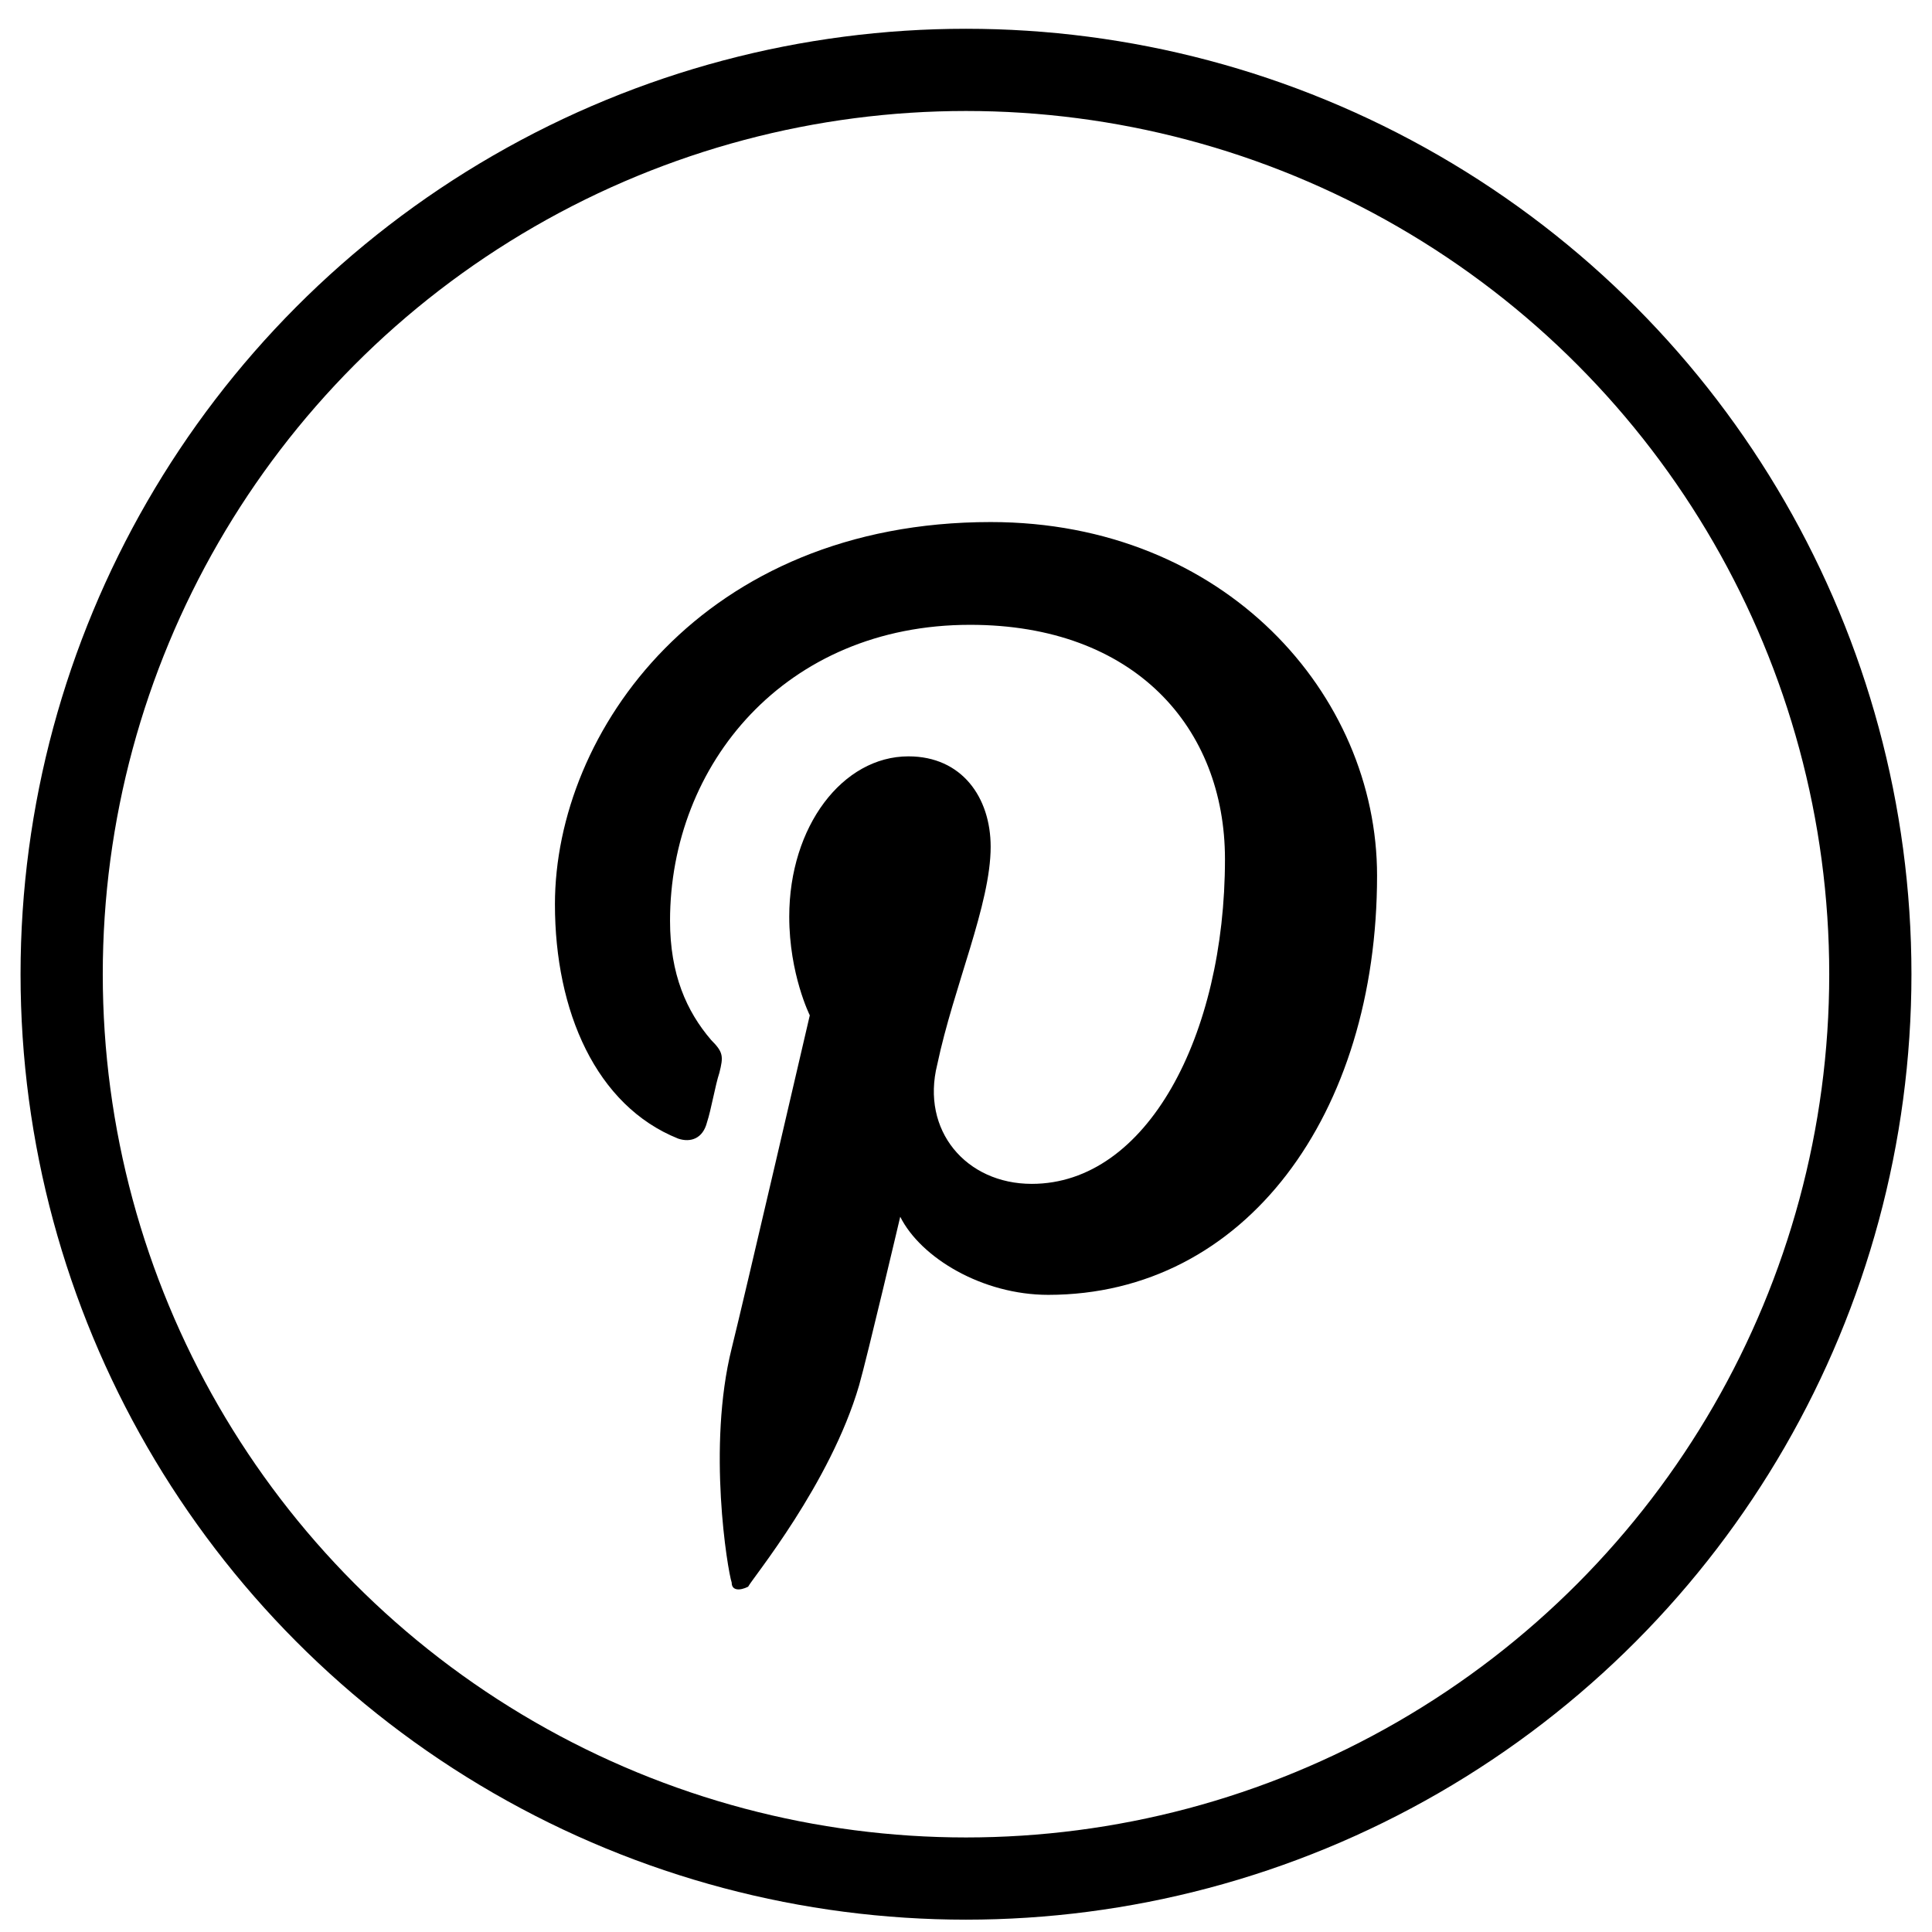
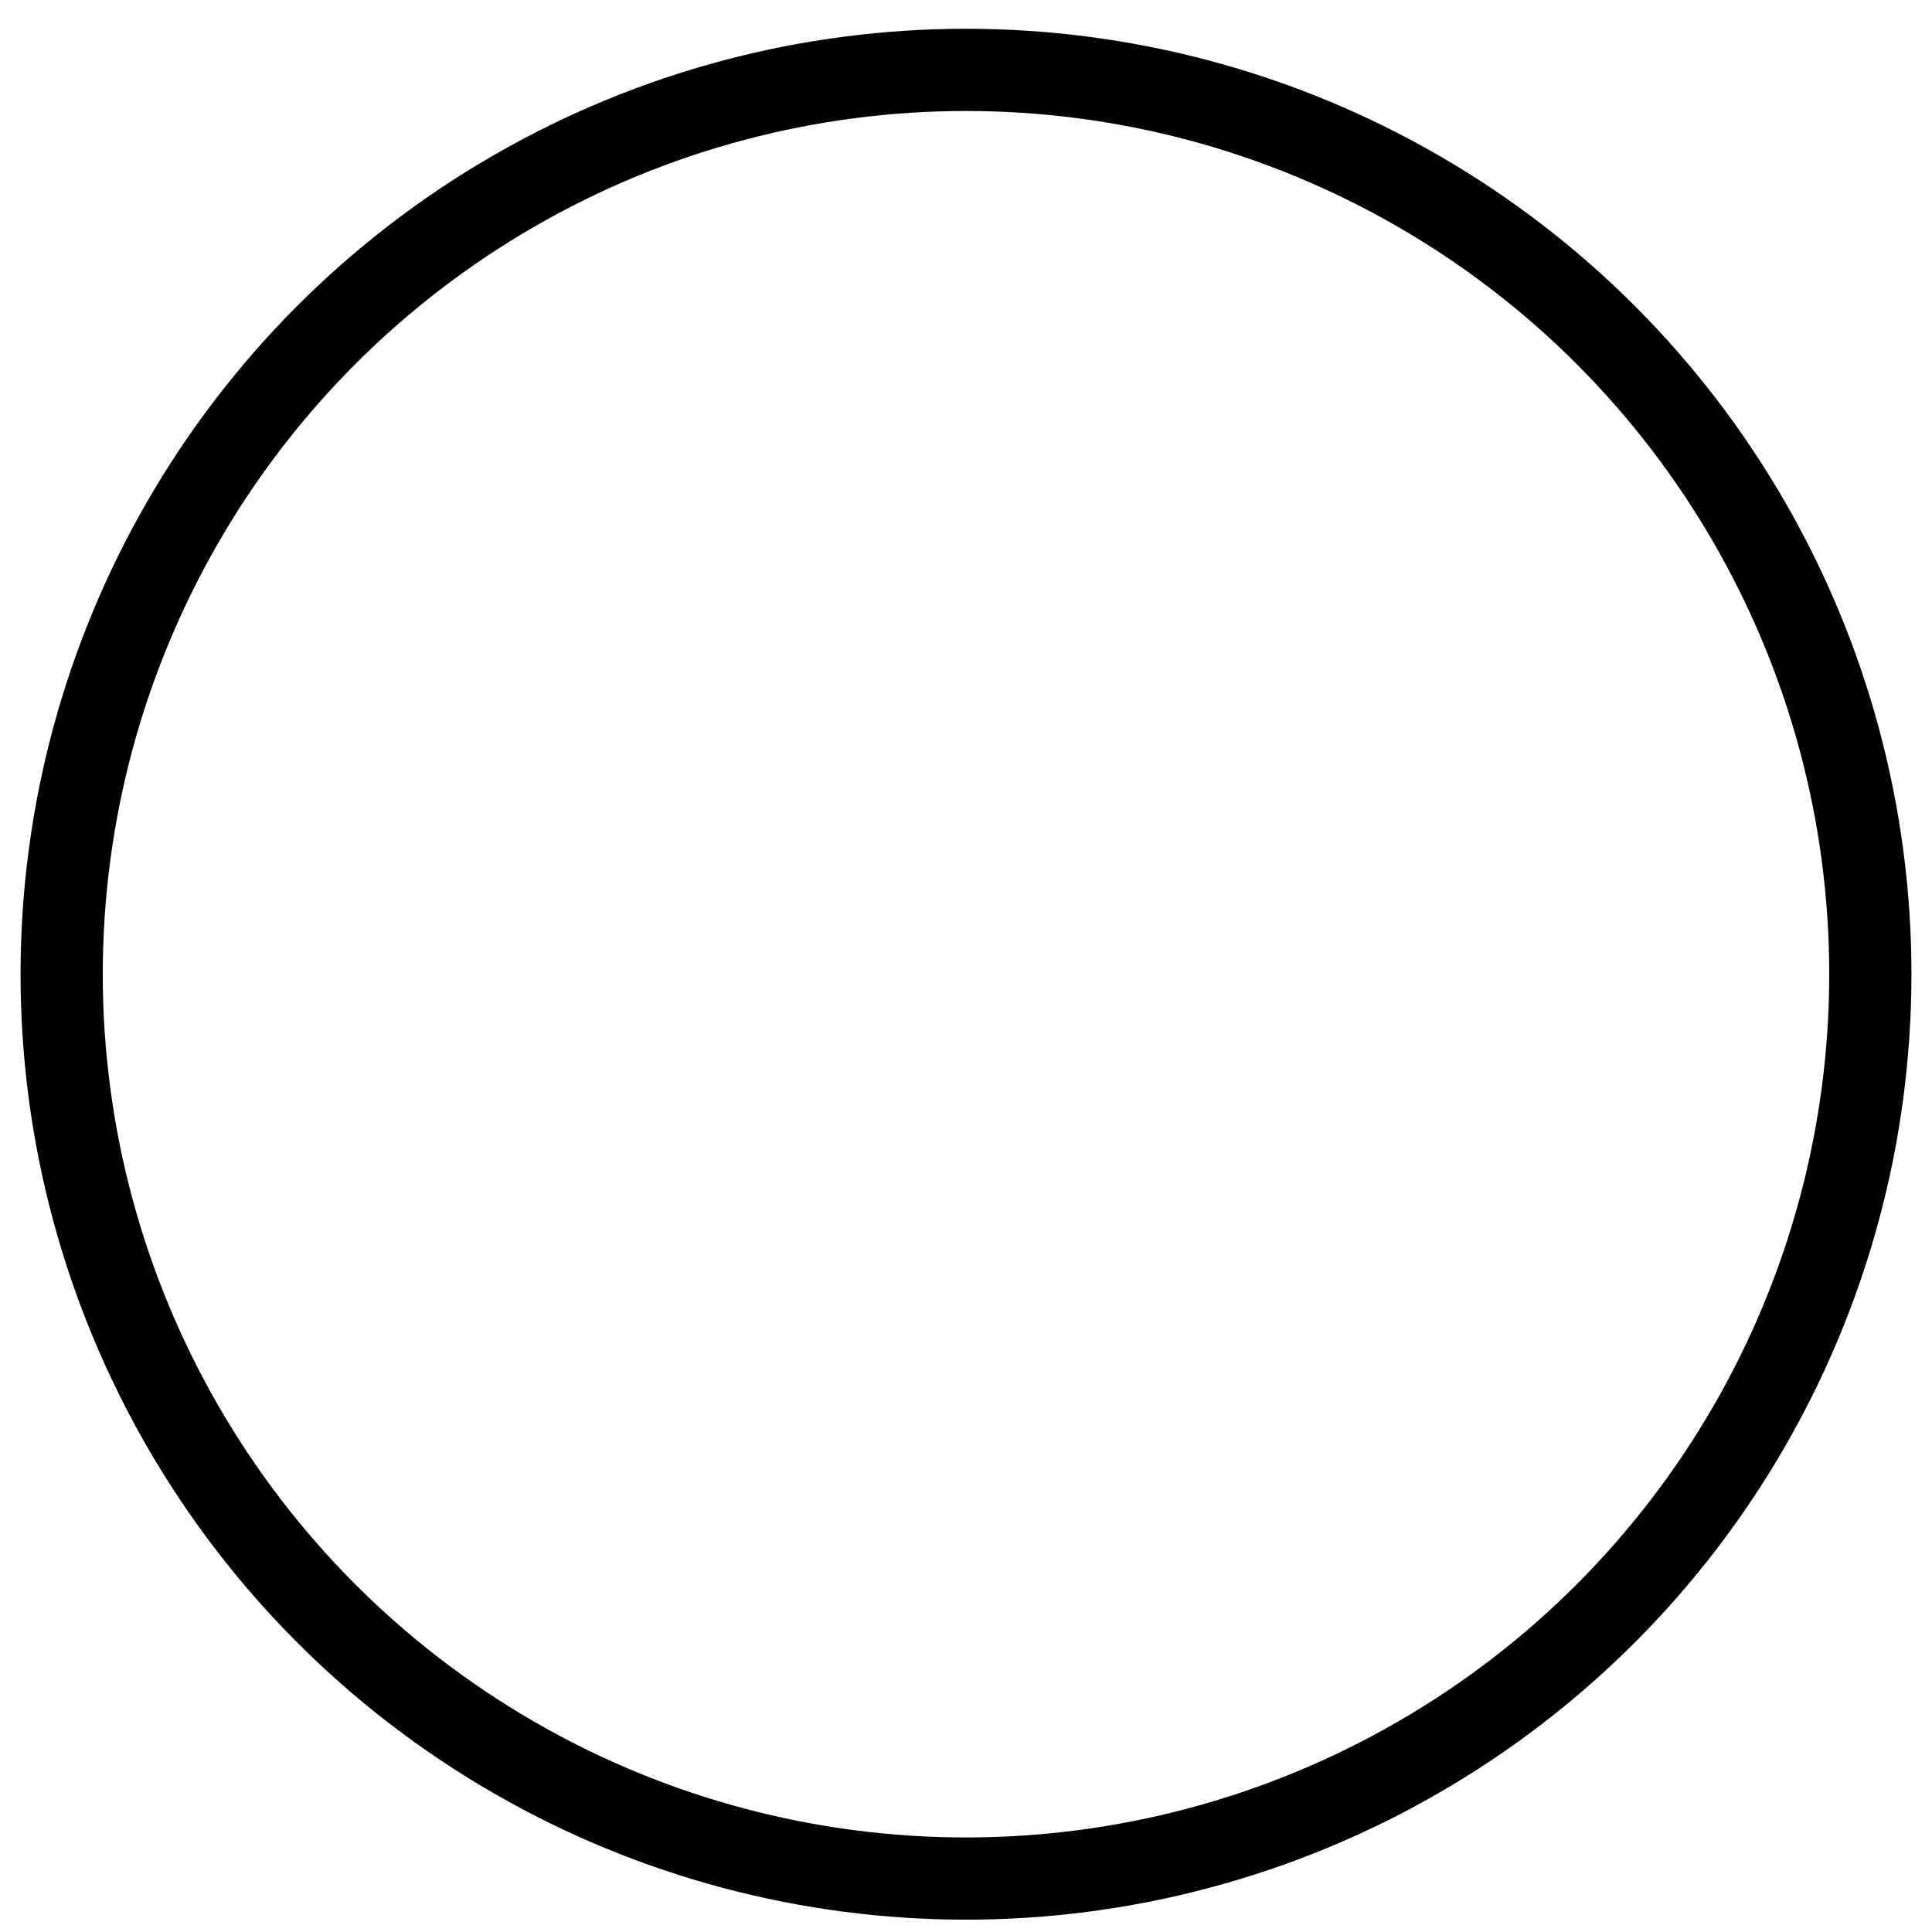
<svg xmlns="http://www.w3.org/2000/svg" width="47px" height="47px" viewBox="0 0 47 47">
  <title>Pintrest Black</title>
  <g id="Social-Icons" stroke="none" stroke-width="1" fill="none" fill-rule="evenodd">
    <g id="MSA_SOCIAL_ICONS" transform="translate(-170, 1)">
      <g id="Pintrest-Black" transform="translate(171, 0)">
        <circle id="Oval_30_" stroke="#000000" stroke-width="2" cx="22.5" cy="22.7" r="22" />
-         <path d="M12.5,21 C12.5,23.6 13.5,25.9 15.5,26.7 C15.8,26.8 16.1,26.7 16.2,26.3 C16.3,26 16.4,25.4 16.5,25.1 C16.6,24.7 16.6,24.6 16.3,24.3 C15.7,23.6 15.3,22.7 15.3,21.4 C15.3,17.6 18.1,14.2 22.6,14.2 C26.6,14.2 28.8,16.7 28.8,19.9 C28.8,24.2 26.9,27.8 24.1,27.8 C22.5,27.8 21.4,26.5 21.8,24.9 C22.2,23 23.1,21 23.1,19.6 C23.1,18.4 22.4,17.4 21.1,17.4 C19.5,17.4 18.2,19.1 18.2,21.3 C18.2,22.7 18.7,23.7 18.7,23.7 C18.7,23.7 17.1,30.6 16.8,31.8 C16.2,34.2 16.7,37.2 16.8,37.5 C16.8,37.7 17,37.7 17.2,37.6 C17.3,37.4 19.2,35.1 19.9,32.7 C20.1,32 20.9,28.6 20.9,28.6 C21.4,29.6 22.9,30.5 24.5,30.5 C29.3,30.5 32.5,26.1 32.5,20.3 C32.5,15.9 28.8,11.7 23.1,11.7 C16.1,11.7 12.5,16.8 12.5,21 Z" id="Shape_31_" fill="#000000" fill-rule="nonzero" />
      </g>
    </g>
  </g>
</svg>